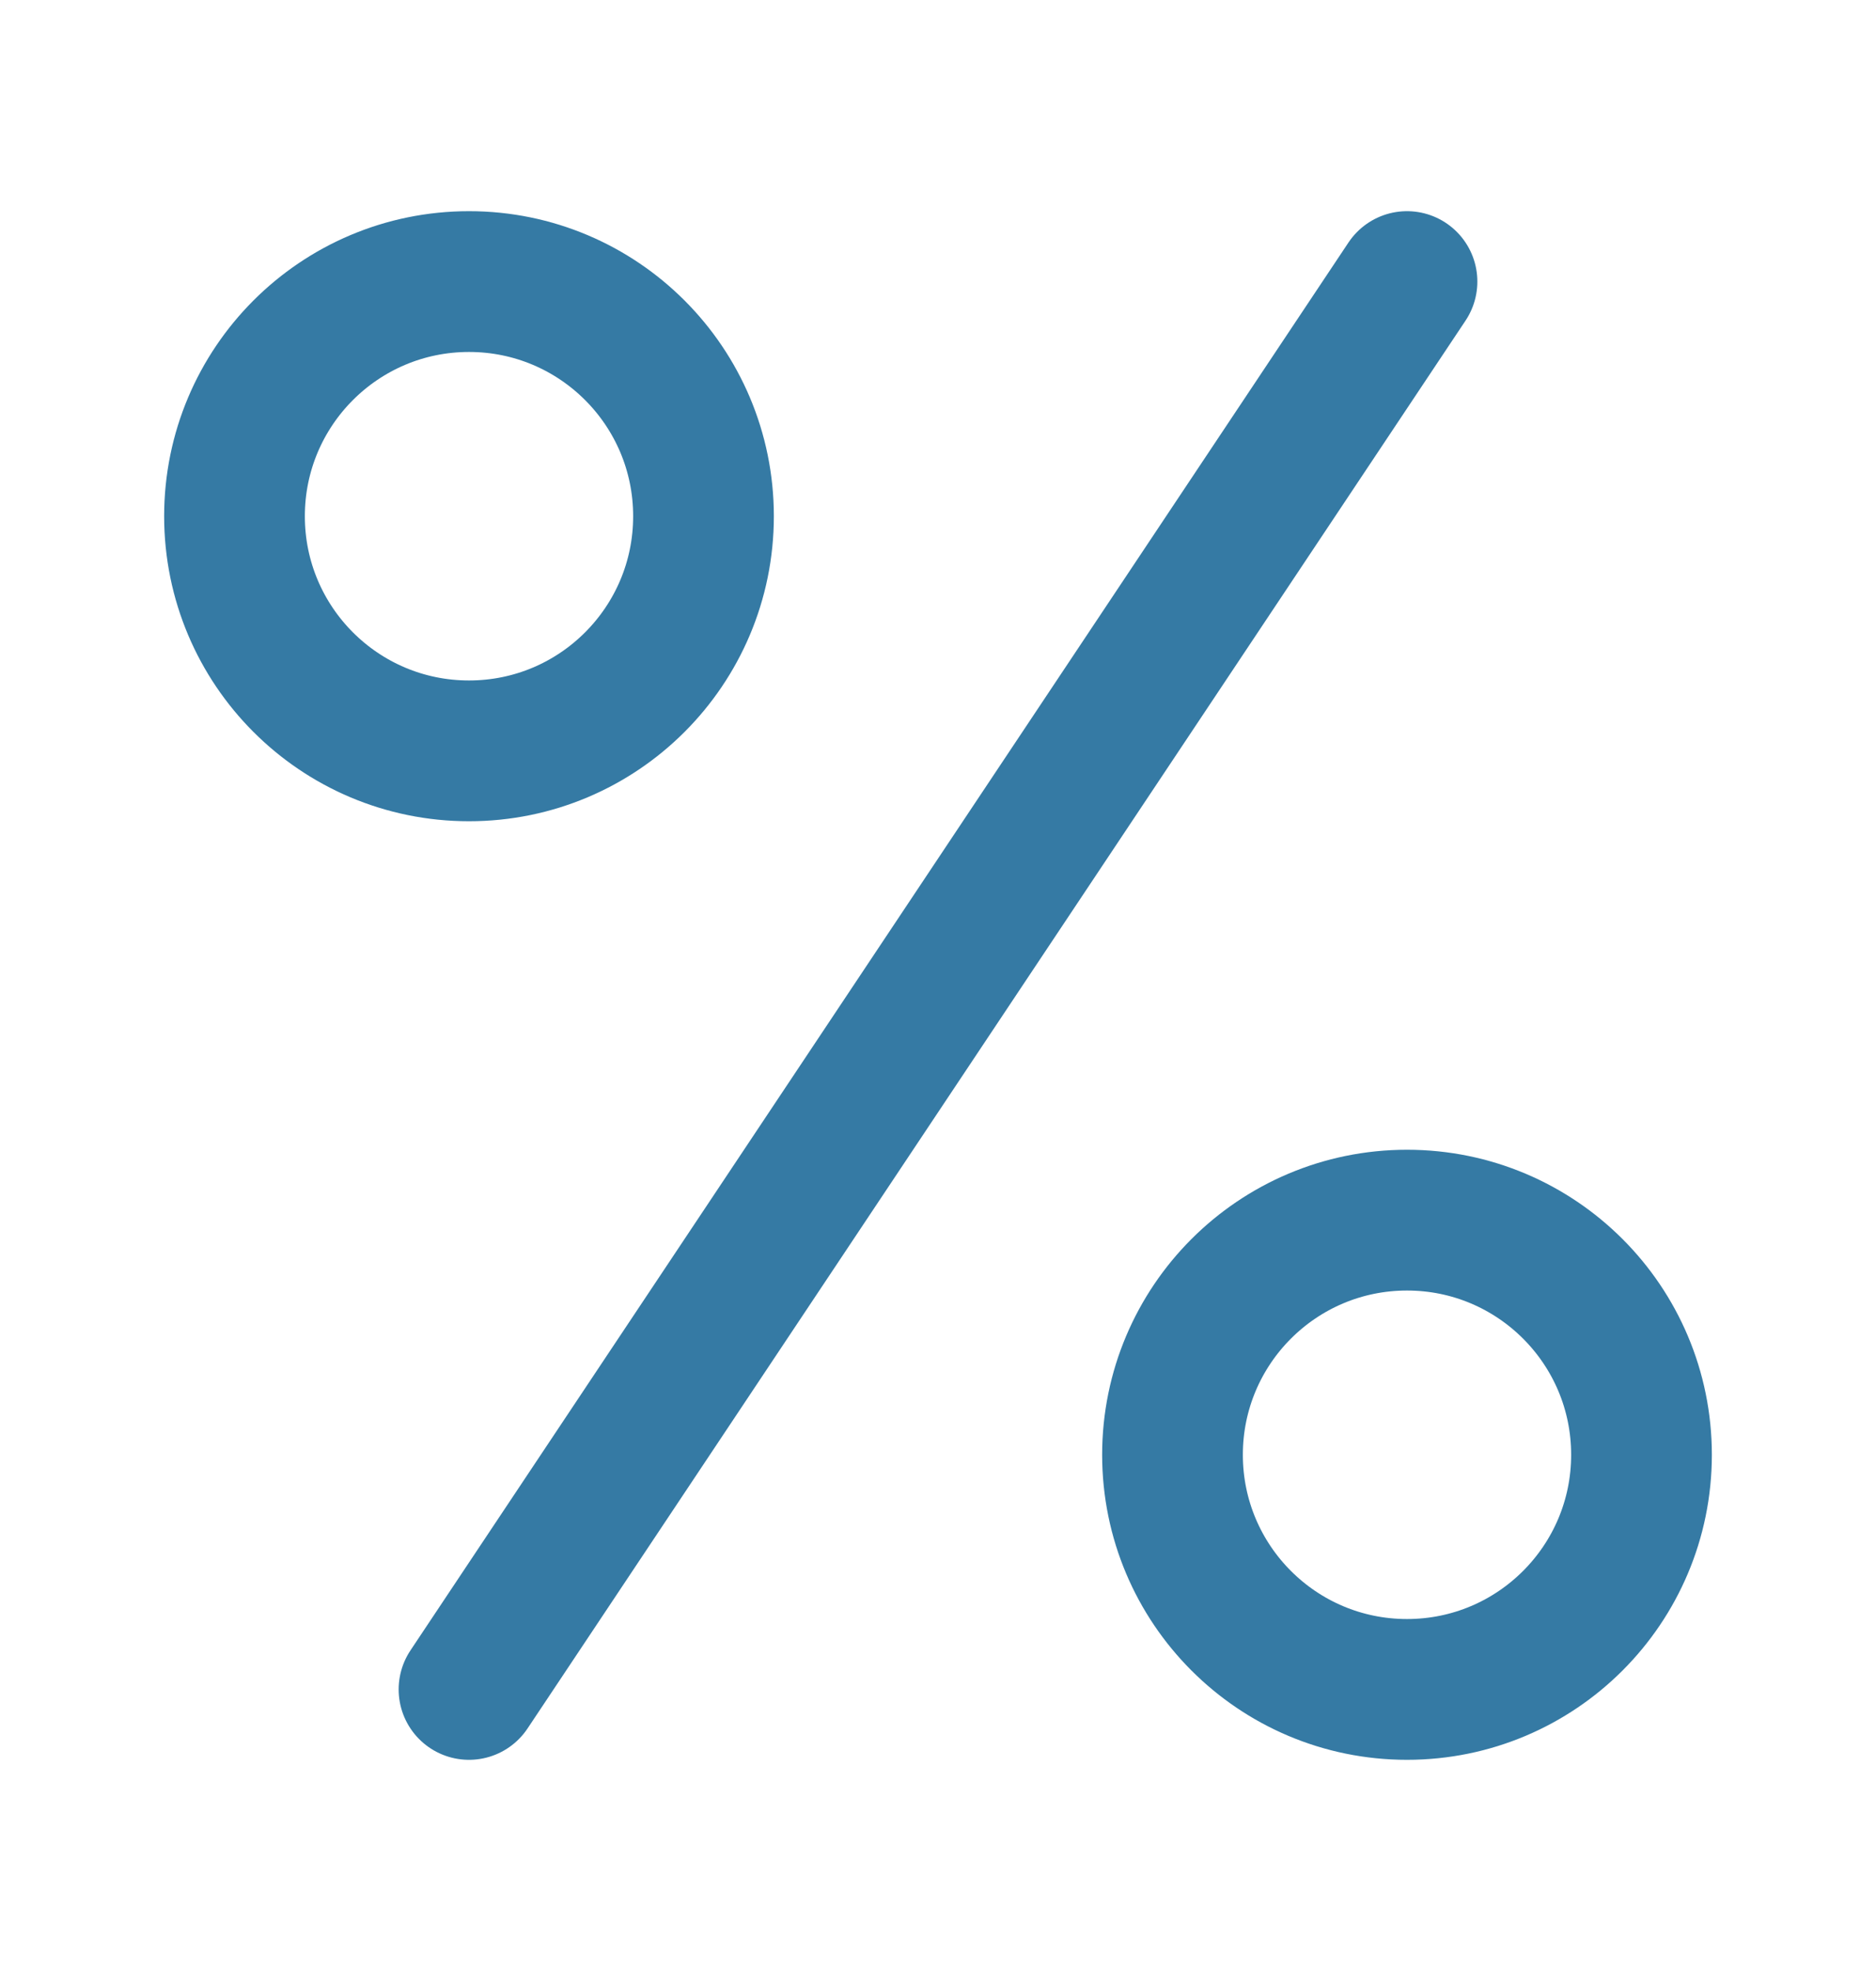
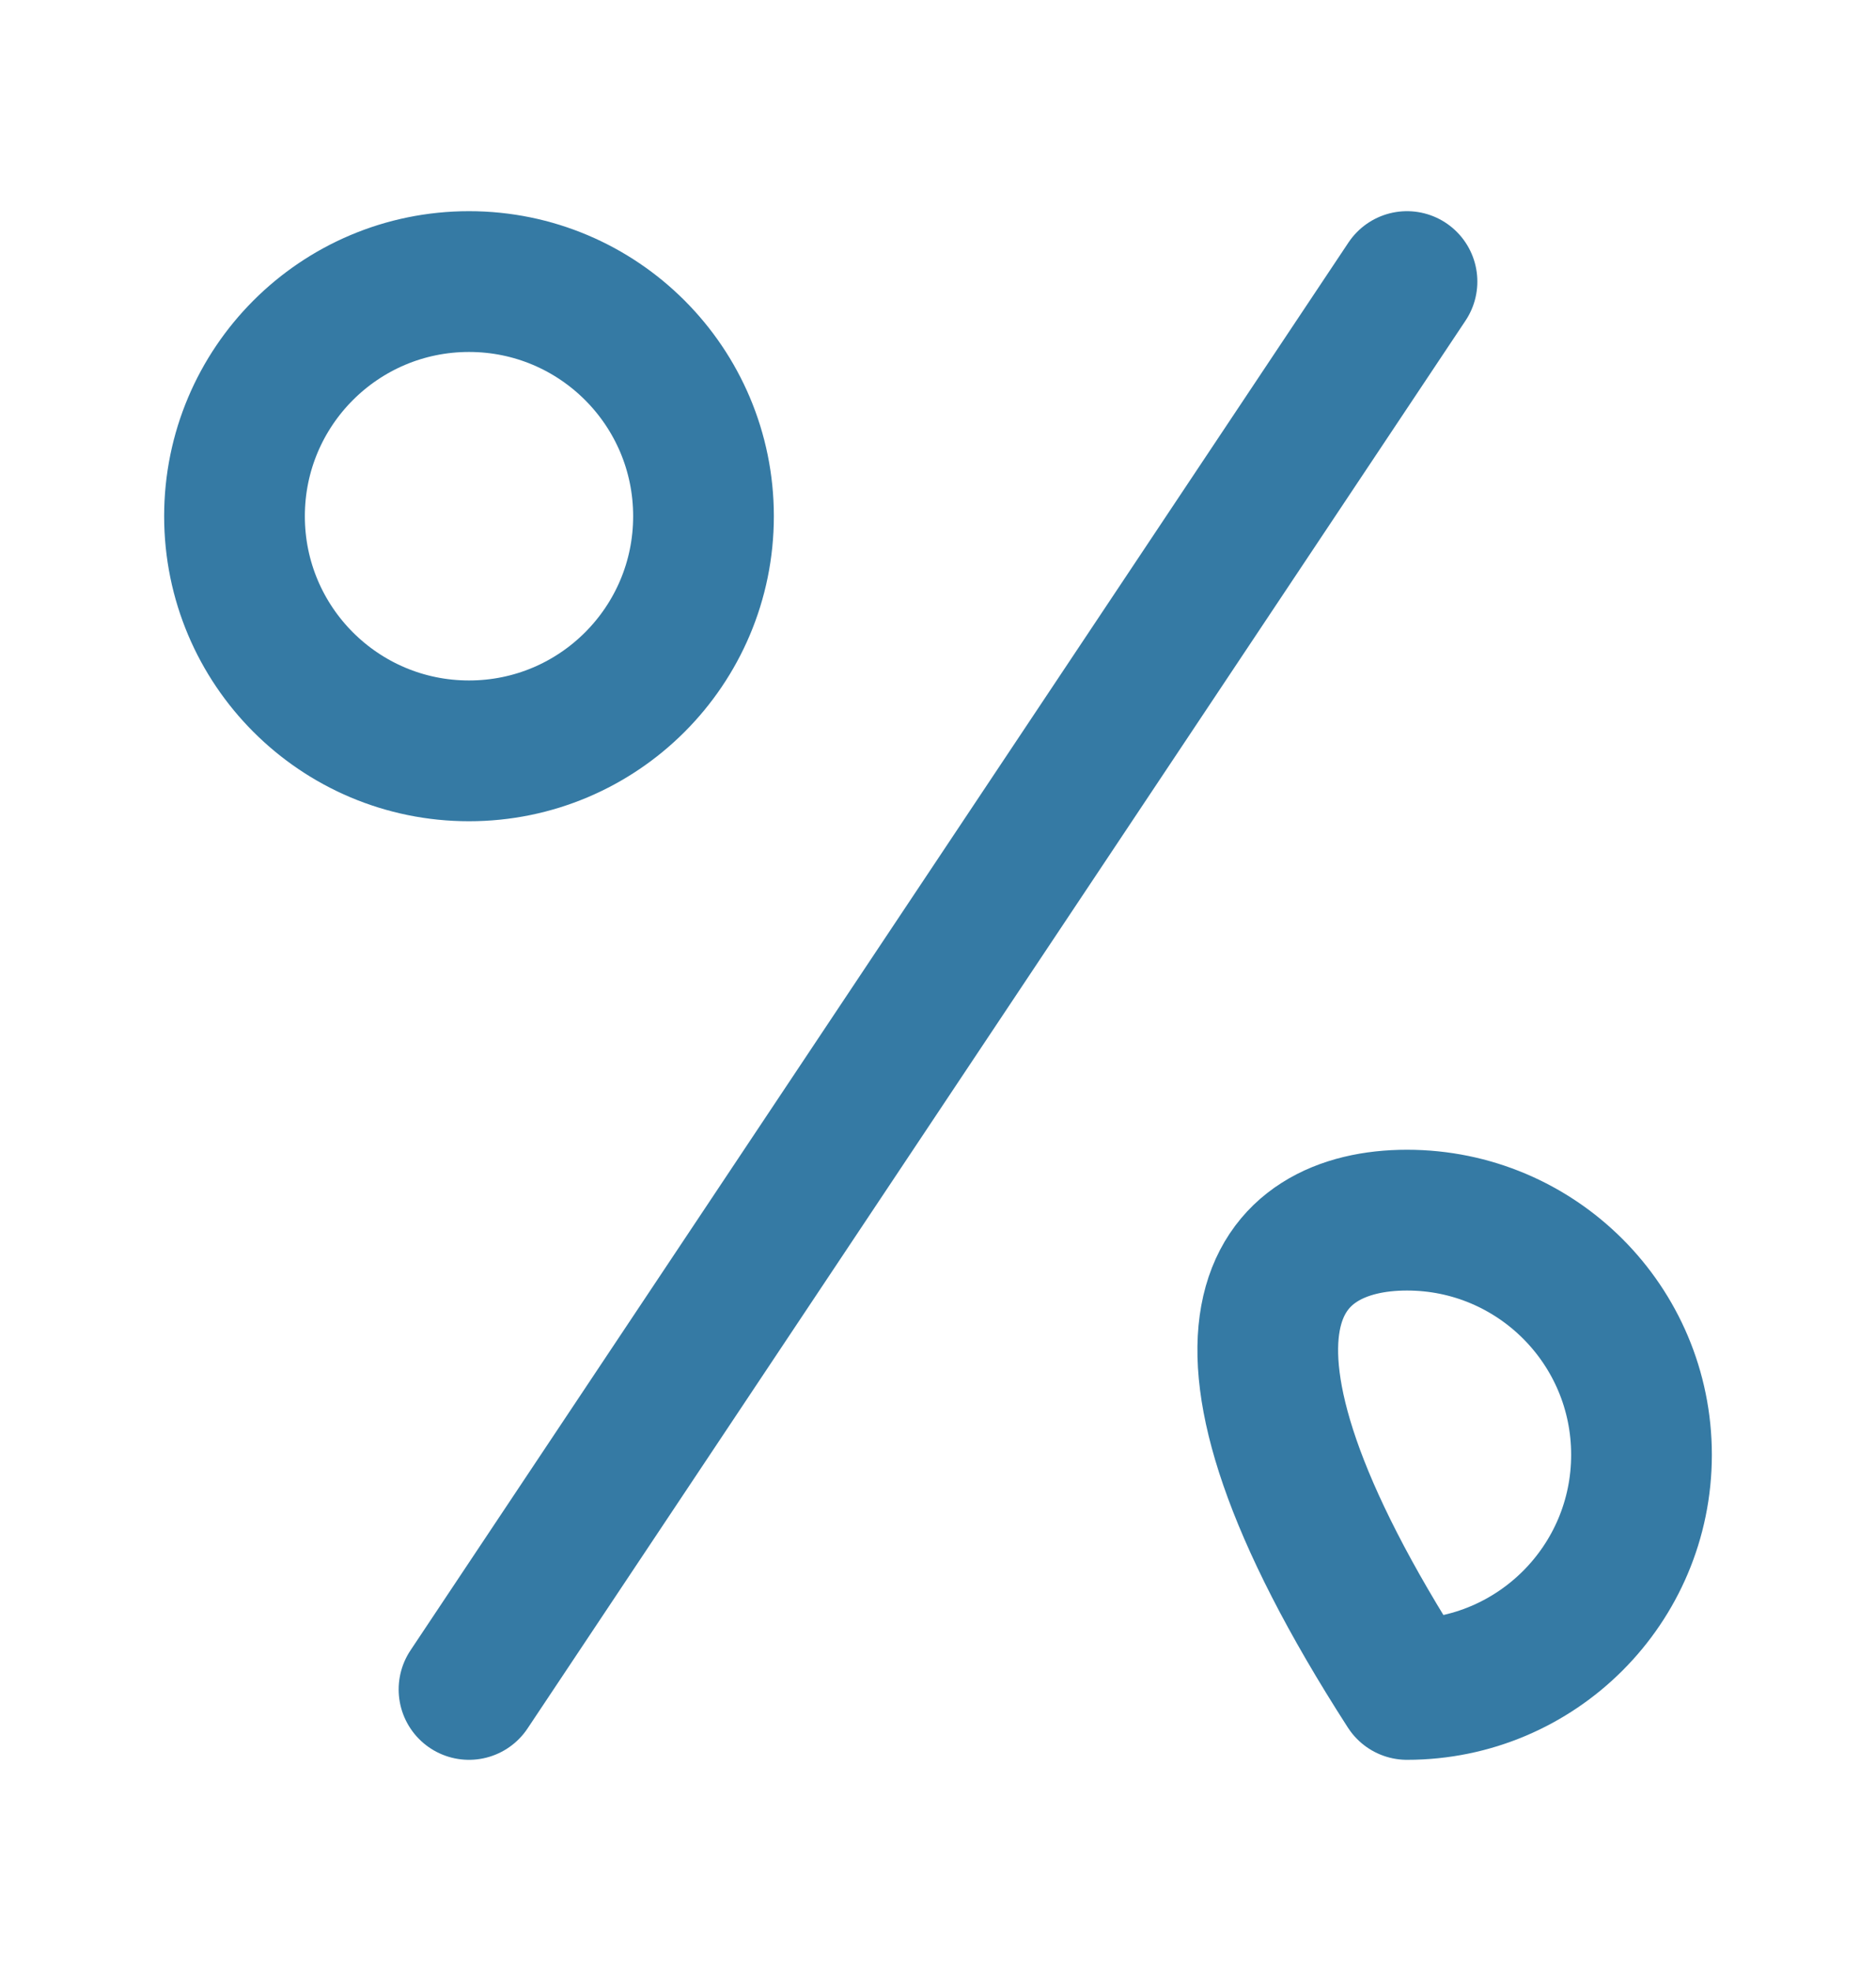
<svg xmlns="http://www.w3.org/2000/svg" width="20" height="21" viewBox="0 0 20 21" fill="none">
-   <path d="M15 3L5 18M7.5 5.5C7.5 6.881 6.381 8 5 8C3.619 8 2.5 6.881 2.5 5.5C2.5 4.119 3.619 3 5 3C6.381 3 7.5 4.119 7.5 5.5ZM17.5 15.5C17.5 16.881 16.381 18 15 18C13.619 18 12.5 16.881 12.5 15.5C12.5 14.119 13.619 13 15 13C16.381 13 17.5 14.119 17.5 15.5Z" stroke="#357AA4" stroke-width="1.5" stroke-linecap="round" stroke-linejoin="round" />
+   <path d="M15 3L5 18M7.5 5.5C7.5 6.881 6.381 8 5 8C3.619 8 2.5 6.881 2.5 5.5C2.5 4.119 3.619 3 5 3C6.381 3 7.5 4.119 7.5 5.5ZM17.5 15.5C17.5 16.881 16.381 18 15 18C12.5 14.119 13.619 13 15 13C16.381 13 17.5 14.119 17.5 15.5Z" stroke="#357AA4" stroke-width="1.5" stroke-linecap="round" stroke-linejoin="round" />
</svg>